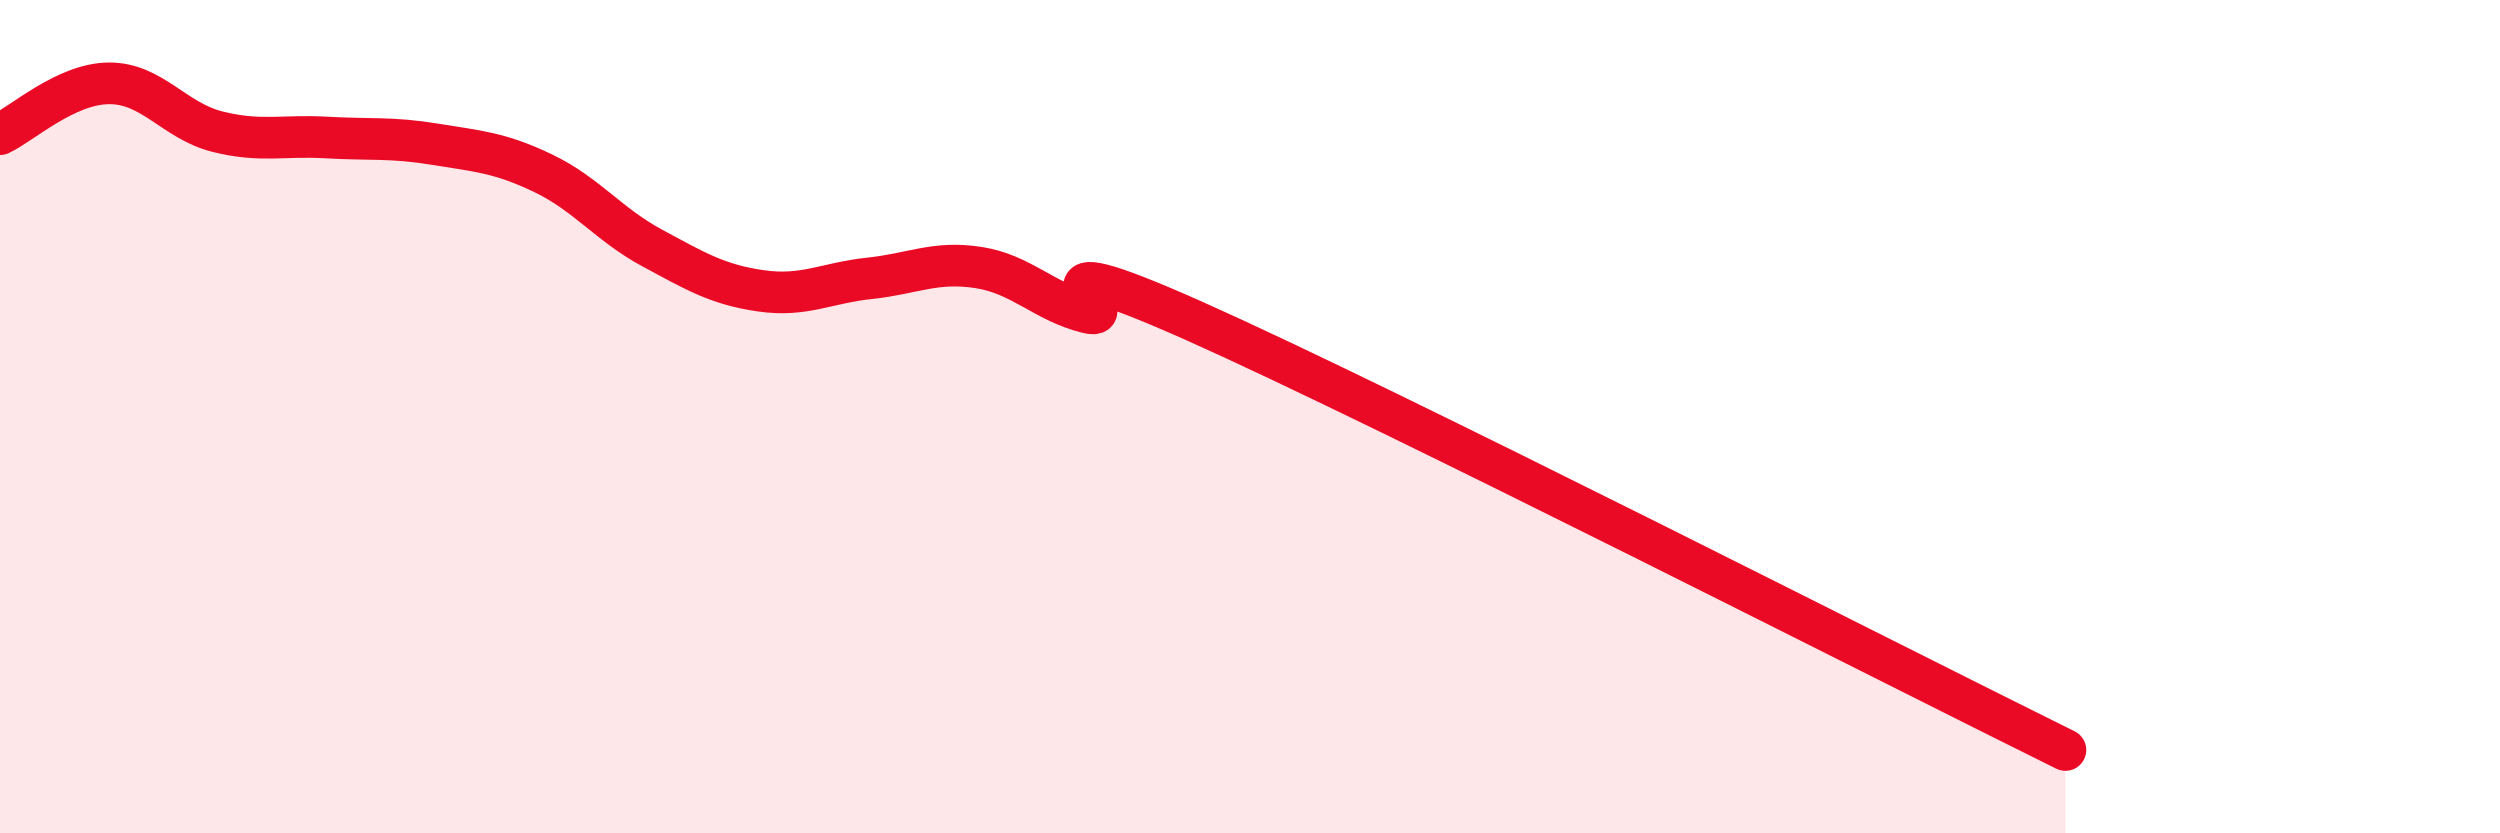
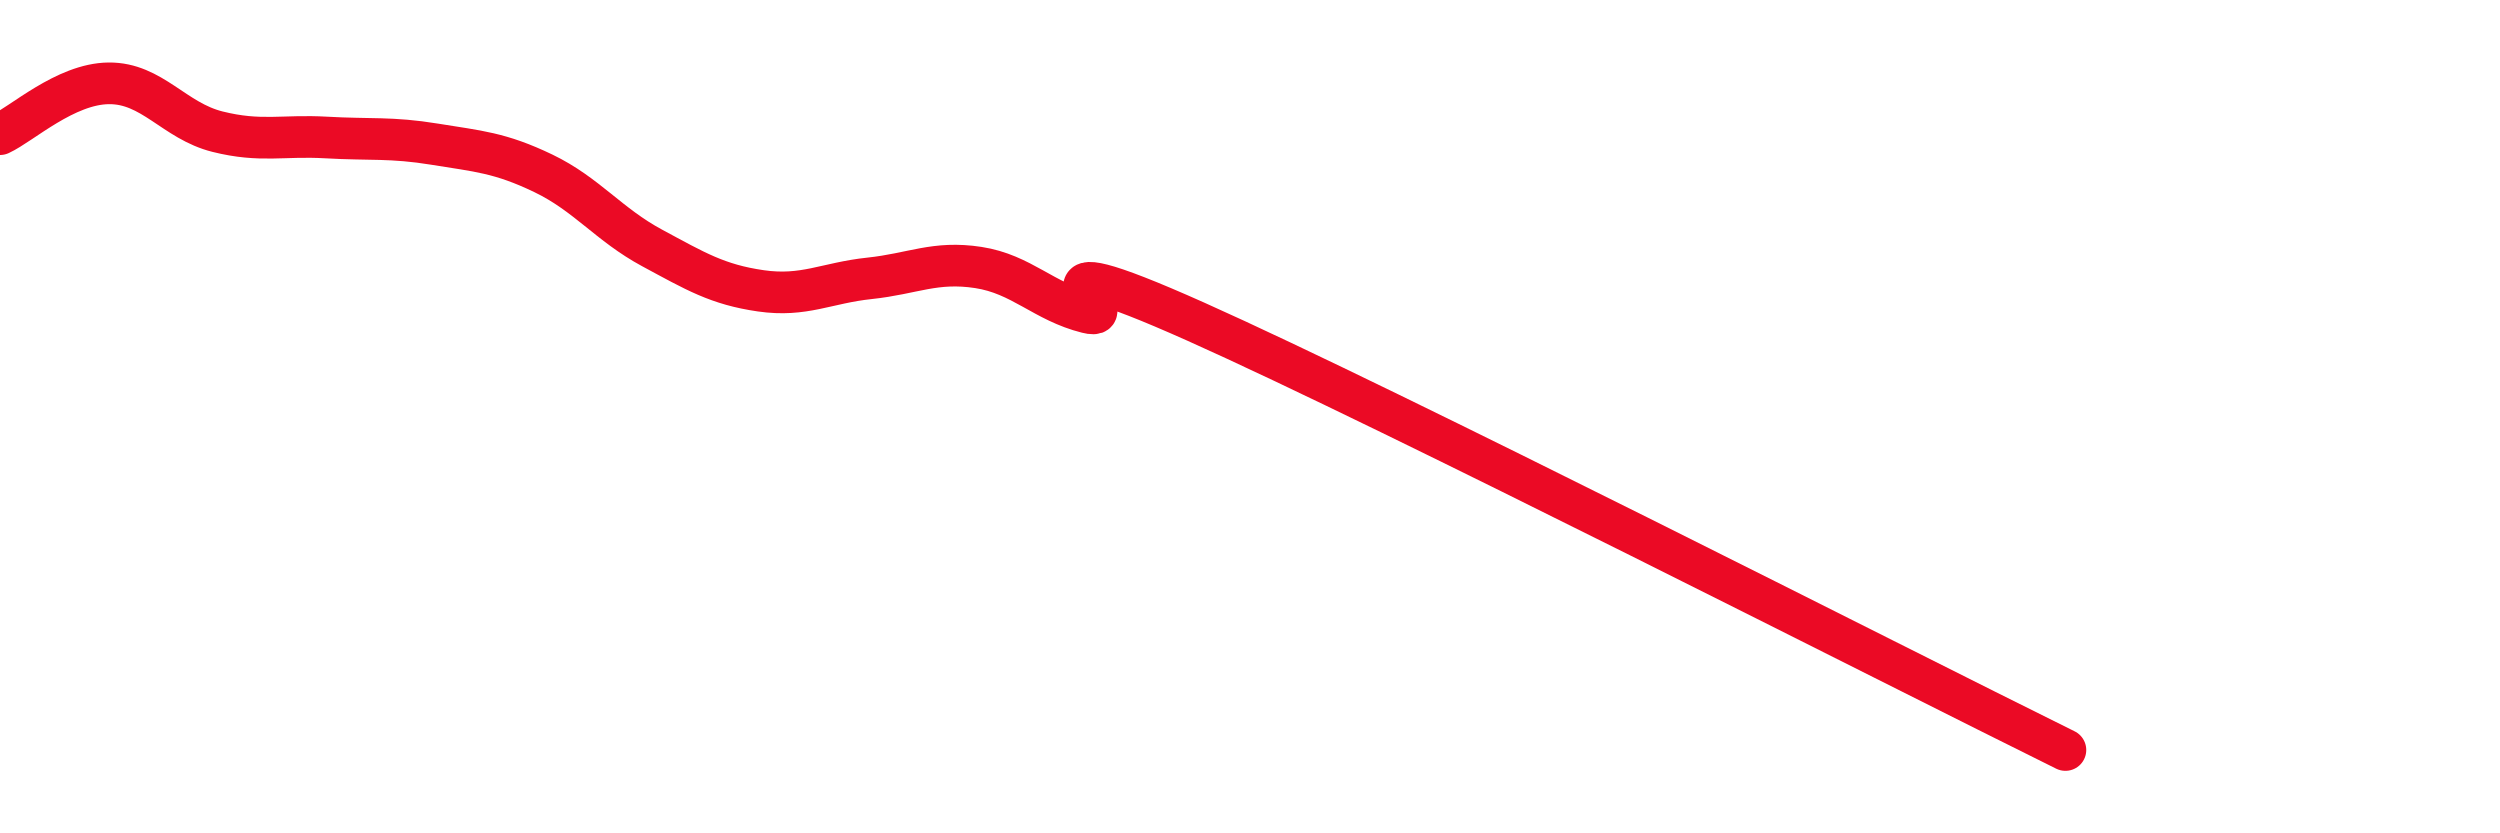
<svg xmlns="http://www.w3.org/2000/svg" width="60" height="20" viewBox="0 0 60 20">
-   <path d="M 0,3.22 C 0.52,2.98 1.57,2.01 2.61,2 C 3.65,1.99 4.18,2.9 5.22,3.16 C 6.26,3.42 6.79,3.24 7.83,3.3 C 8.87,3.36 9.39,3.29 10.43,3.46 C 11.47,3.63 12,3.66 13.04,4.16 C 14.08,4.66 14.61,5.39 15.65,5.95 C 16.69,6.51 17.22,6.83 18.26,6.98 C 19.3,7.13 19.83,6.79 20.87,6.68 C 21.91,6.57 22.44,6.26 23.48,6.42 C 24.52,6.58 25.05,7.24 26.09,7.5 C 27.13,7.76 24,5.62 28.7,7.72 C 33.4,9.82 45.4,15.94 49.57,18L49.57 20L0 20Z" fill="#EB0A25" opacity="0.1" stroke-linecap="round" stroke-linejoin="round" />
  <path d="M 0,3.22 C 0.52,2.98 1.57,2.01 2.61,2 C 3.65,1.99 4.18,2.9 5.22,3.16 C 6.26,3.42 6.79,3.24 7.83,3.3 C 8.87,3.36 9.39,3.29 10.43,3.46 C 11.47,3.63 12,3.66 13.04,4.16 C 14.08,4.66 14.61,5.39 15.65,5.95 C 16.69,6.51 17.22,6.83 18.26,6.98 C 19.3,7.13 19.83,6.79 20.87,6.68 C 21.91,6.57 22.44,6.26 23.48,6.42 C 24.52,6.58 25.05,7.24 26.09,7.5 C 27.13,7.76 24,5.62 28.7,7.72 C 33.4,9.82 45.4,15.94 49.57,18" stroke="#EB0A25" stroke-width="1" fill="none" stroke-linecap="round" stroke-linejoin="round" />
</svg>